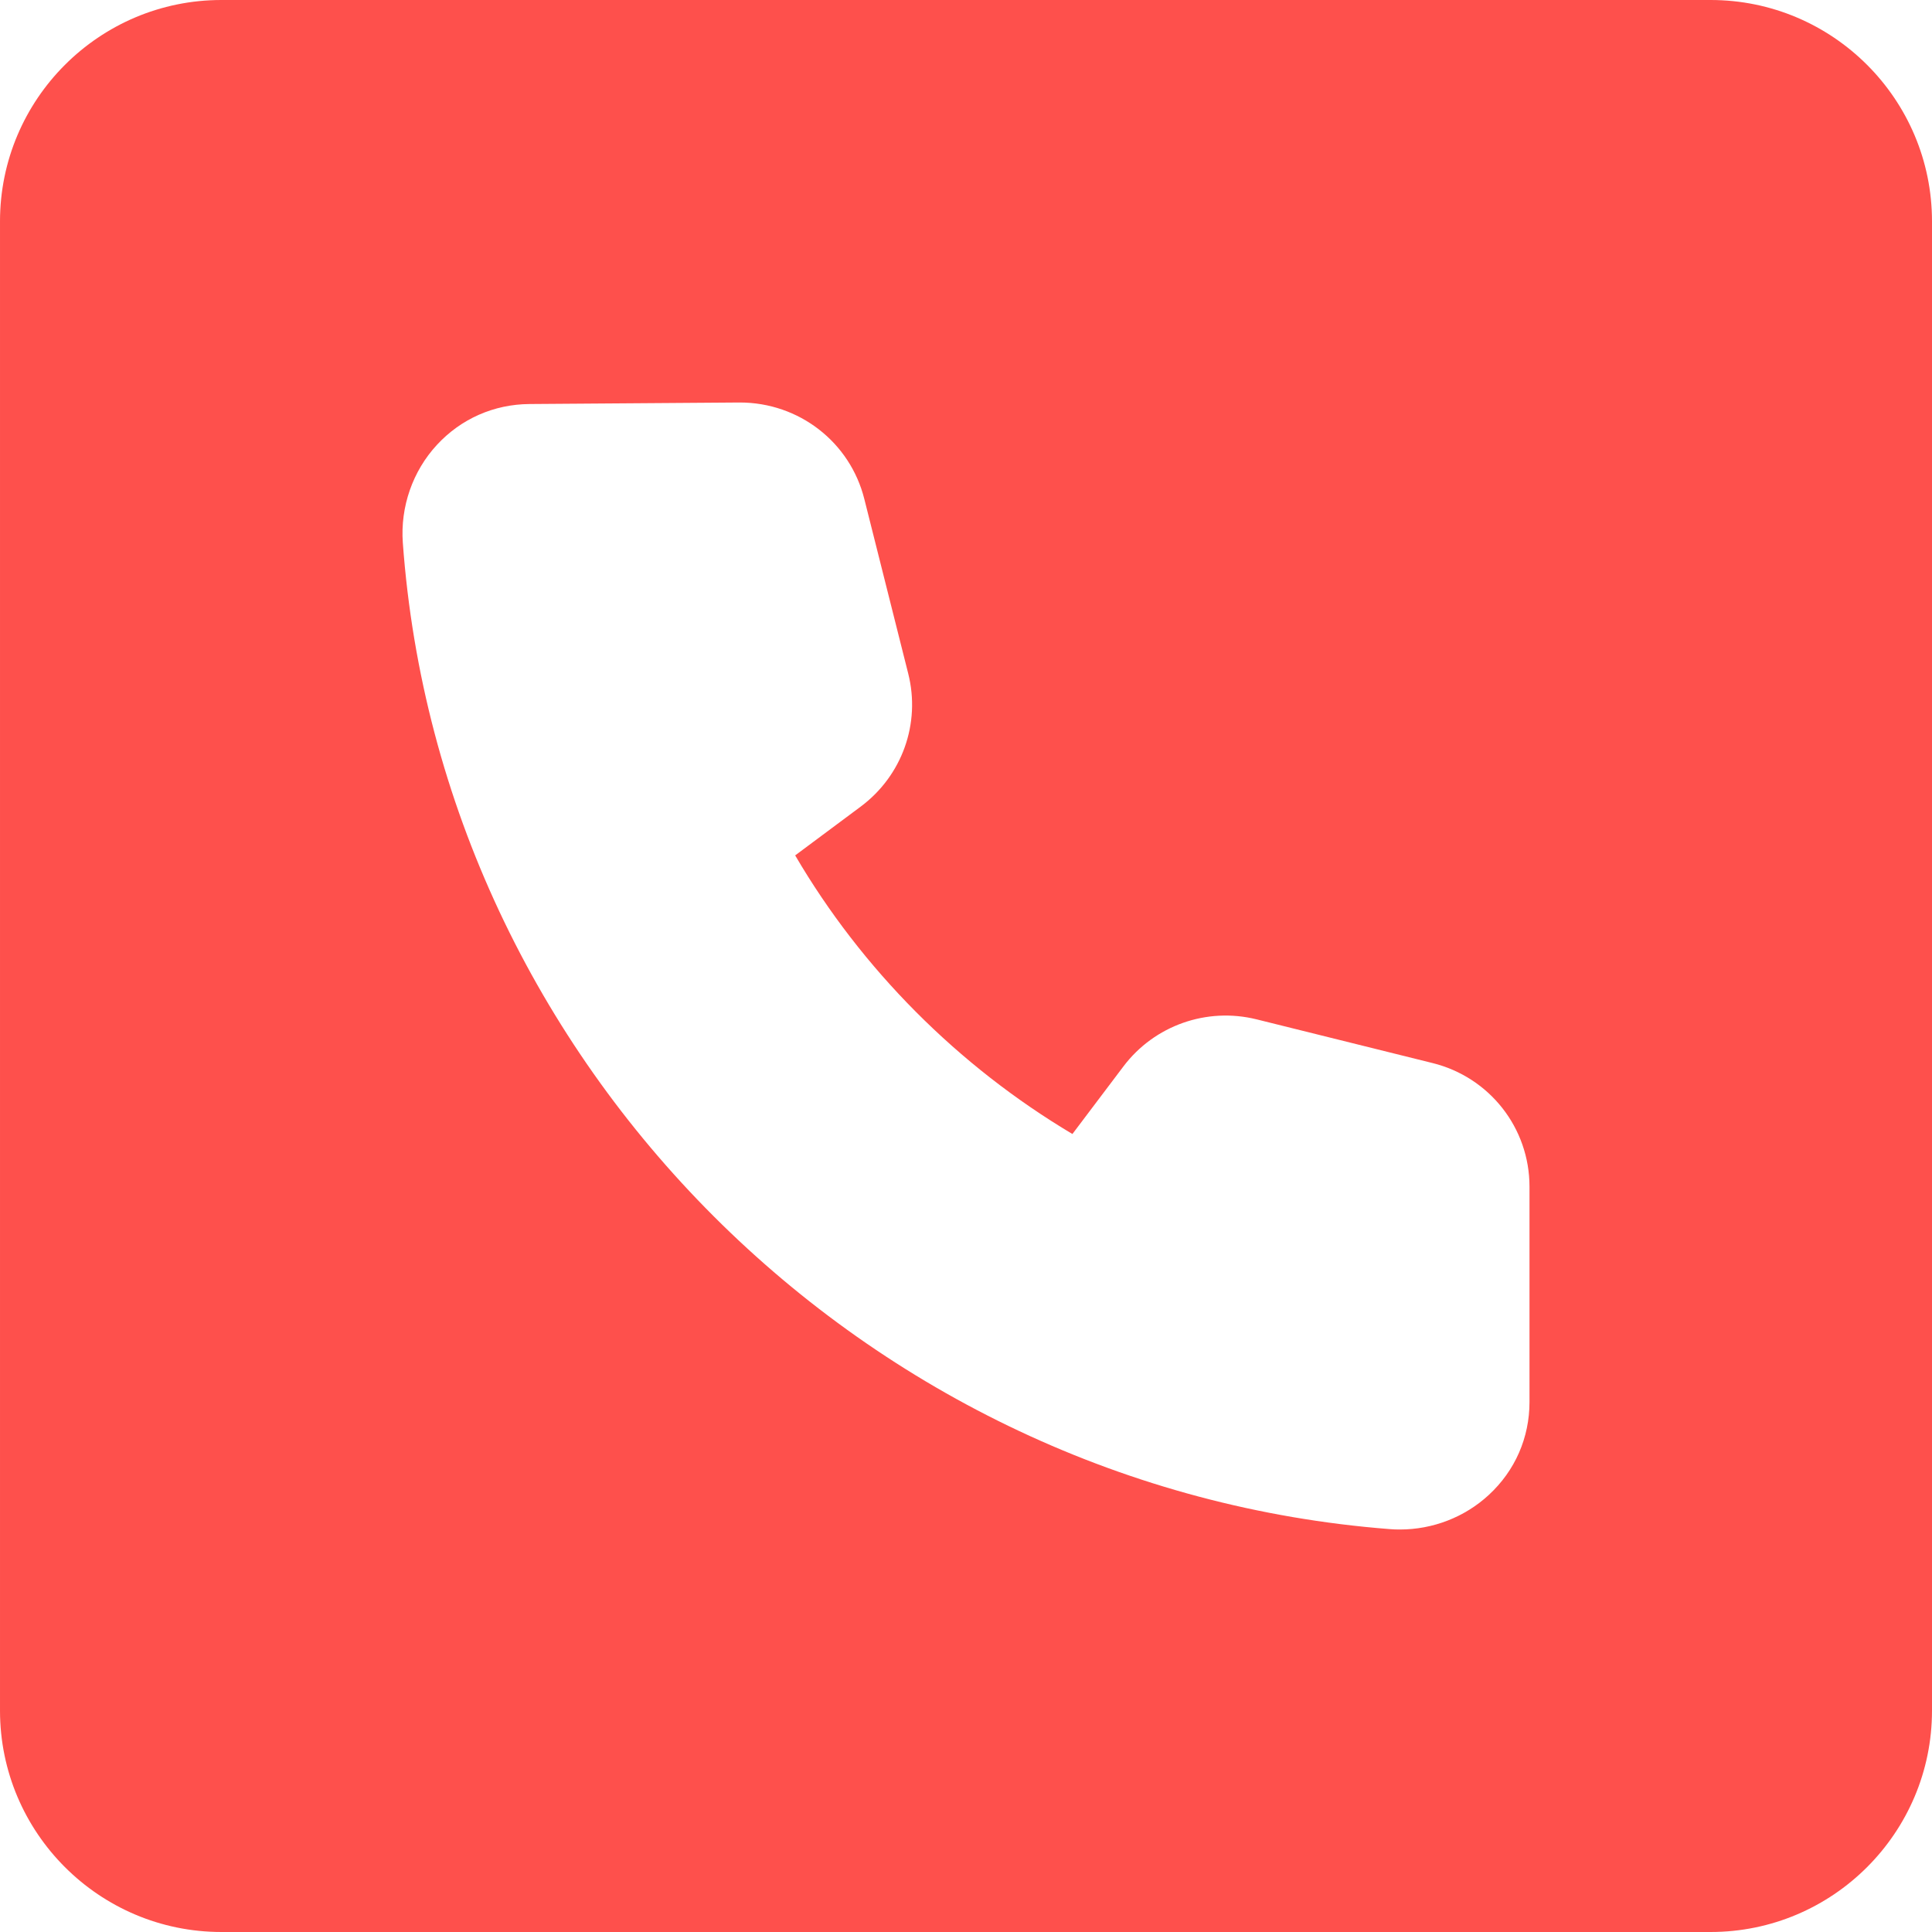
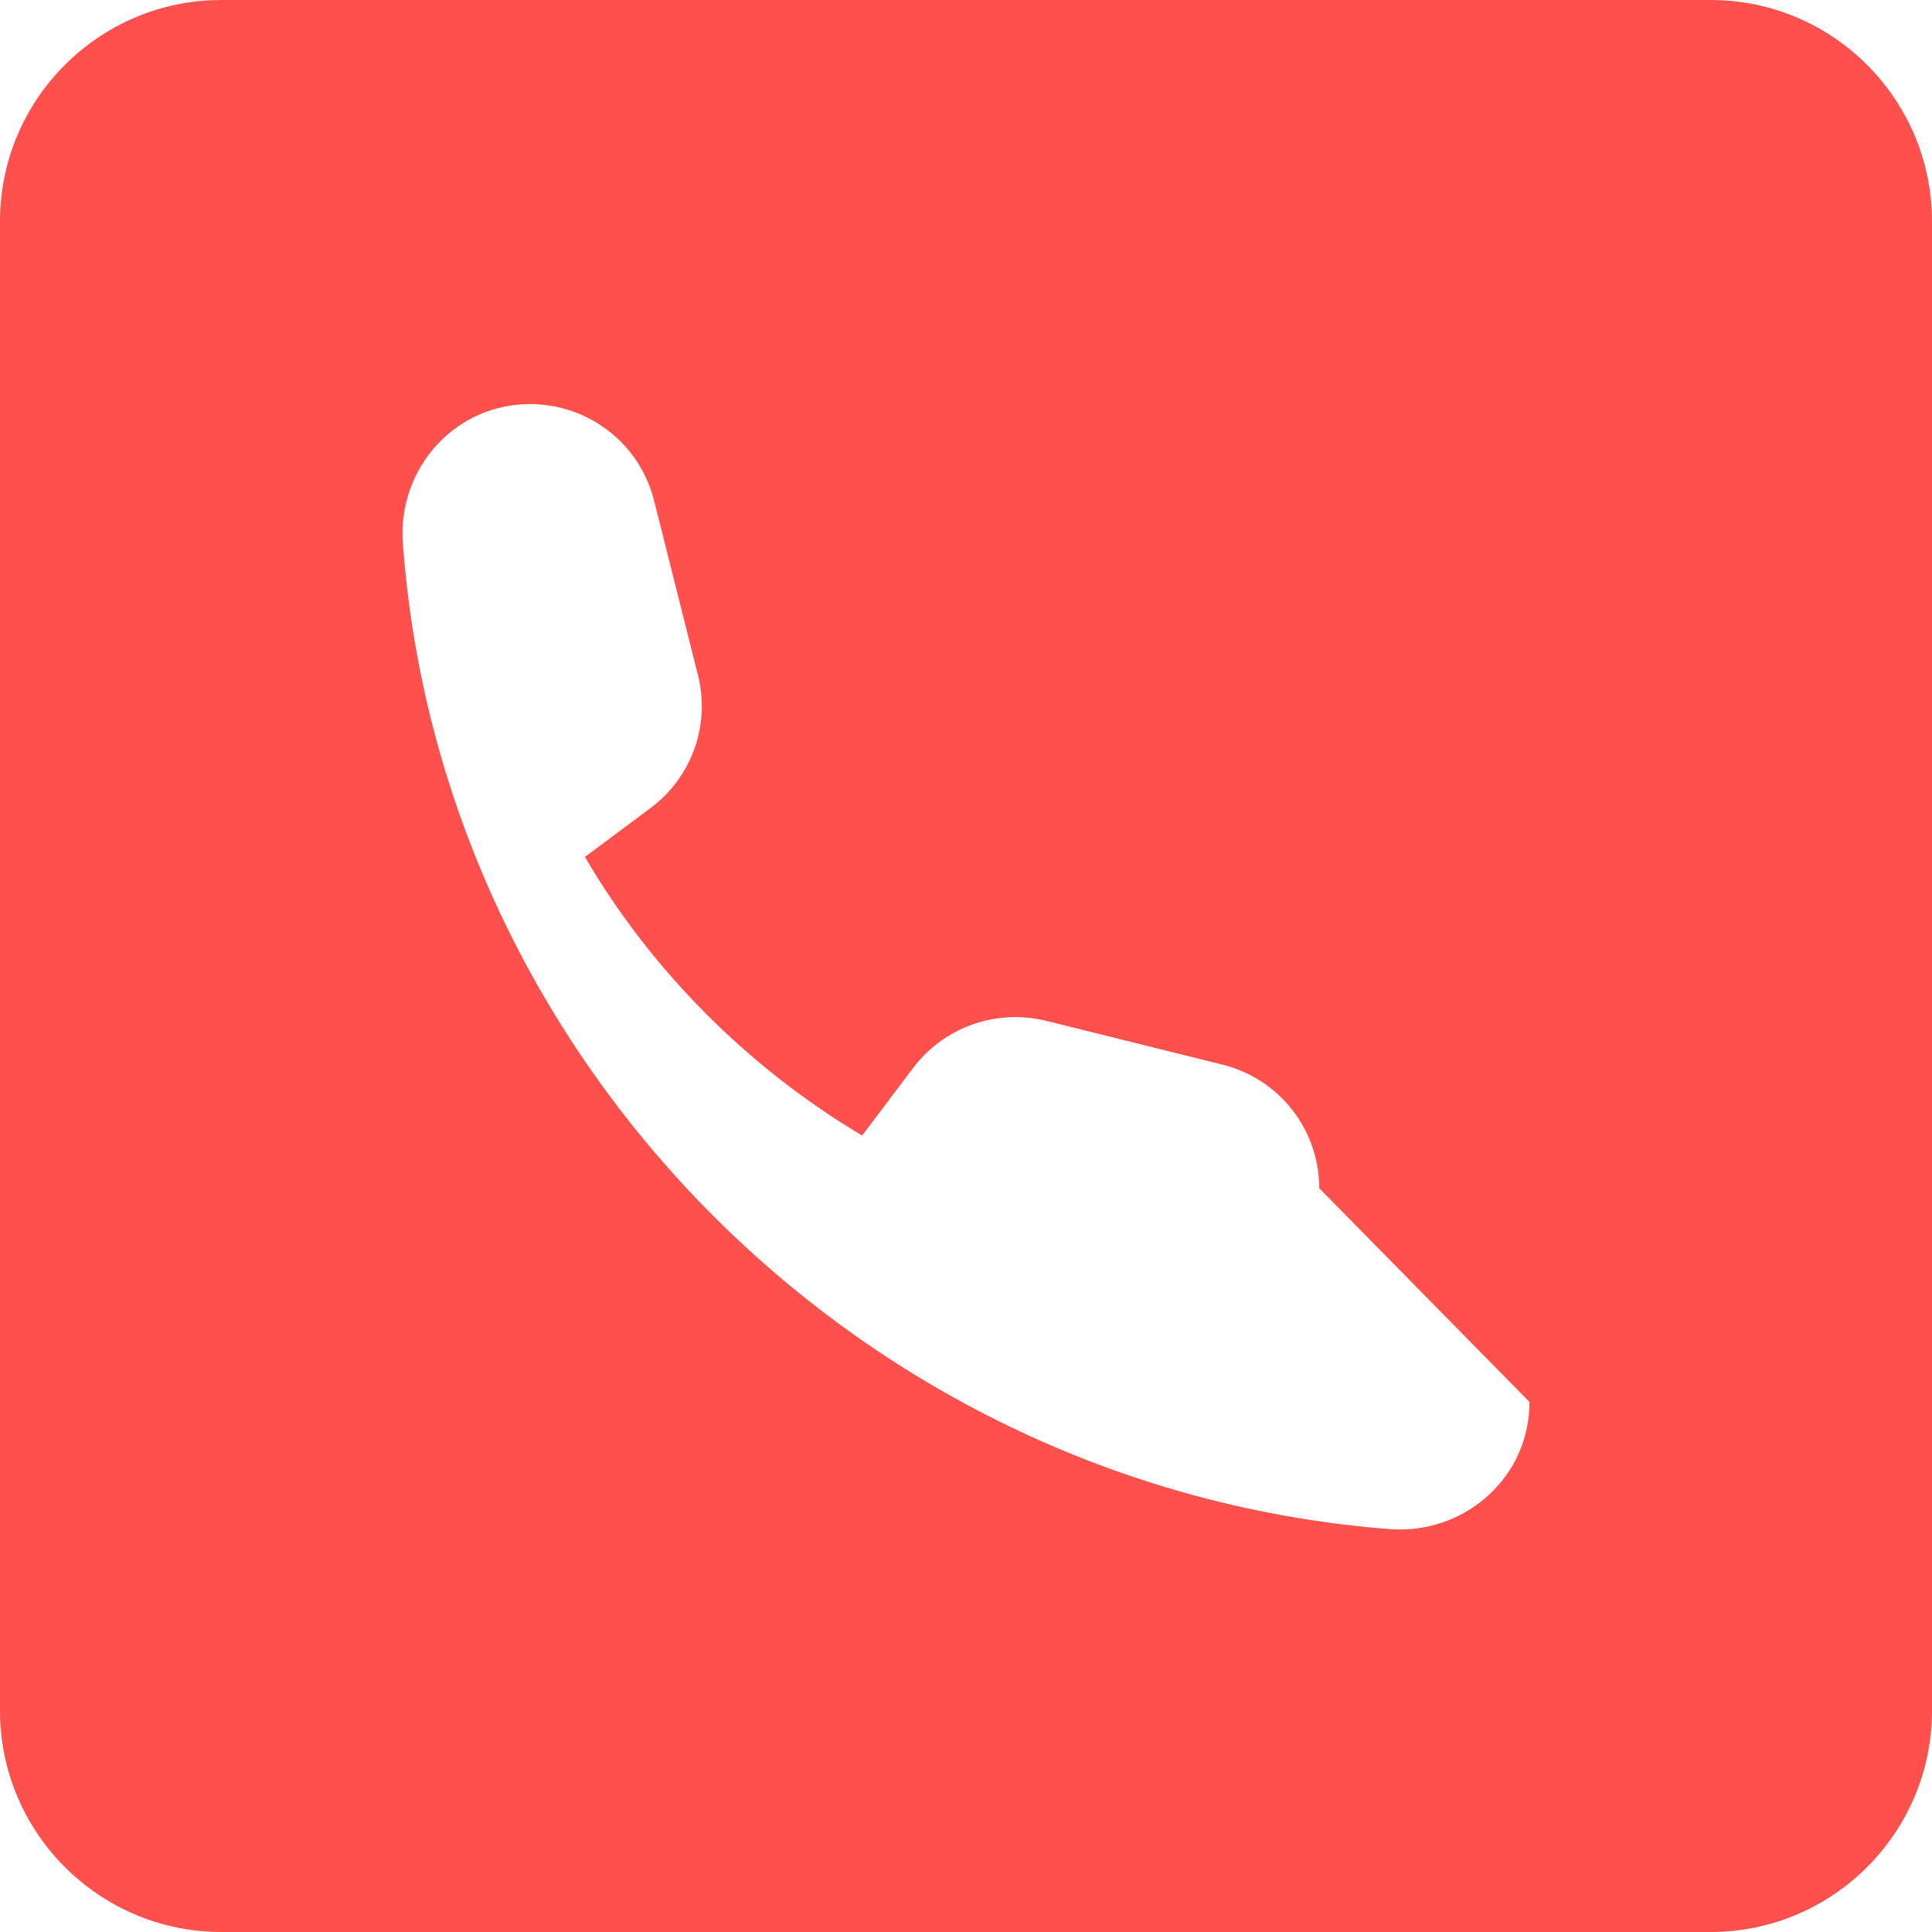
<svg xmlns="http://www.w3.org/2000/svg" fill="#fe504c" height="24" preserveAspectRatio="xMidYMid meet" version="1" viewBox="0.0 0.0 24.0 24.0" width="24" zoomAndPan="magnify">
  <g id="change1_1">
-     <path d="m21.25 0h-18.5c-1.517 0-2.75 1.233-2.75 2.75v18.5c0 1.517 1.233 2.75 2.75 2.75h18.5c1.517 0 2.75-1.233 2.75-2.75v-18.5c0-1.517-1.233-2.75-2.75-2.75zm-2.25 17.416c0 .443-.179.853-.505 1.154-.299.277-.696.43-1.105.43-.042 0-.084-.001-.127-.005-6.518-.505-11.788-5.773-12.259-12.253-.032-.446.122-.889.423-1.215.3-.325.709-.505 1.151-.508l2.612-.019c.736 0 1.37.493 1.547 1.199l.545 2.167c.157.621-.075 1.27-.59 1.654l-.814.606c.827 1.413 2.023 2.615 3.444 3.461l.634-.84c.385-.509 1.035-.738 1.655-.584l2.182.542c.711.175 1.207.807 1.207 1.536z" fill="inherit" />
+     <path d="m21.25 0h-18.5c-1.517 0-2.75 1.233-2.75 2.75v18.5c0 1.517 1.233 2.75 2.75 2.75h18.5c1.517 0 2.75-1.233 2.75-2.75v-18.5c0-1.517-1.233-2.75-2.75-2.75zm-2.25 17.416c0 .443-.179.853-.505 1.154-.299.277-.696.43-1.105.43-.042 0-.084-.001-.127-.005-6.518-.505-11.788-5.773-12.259-12.253-.032-.446.122-.889.423-1.215.3-.325.709-.505 1.151-.508c.736 0 1.37.493 1.547 1.199l.545 2.167c.157.621-.075 1.27-.59 1.654l-.814.606c.827 1.413 2.023 2.615 3.444 3.461l.634-.84c.385-.509 1.035-.738 1.655-.584l2.182.542c.711.175 1.207.807 1.207 1.536z" fill="inherit" />
  </g>
</svg>